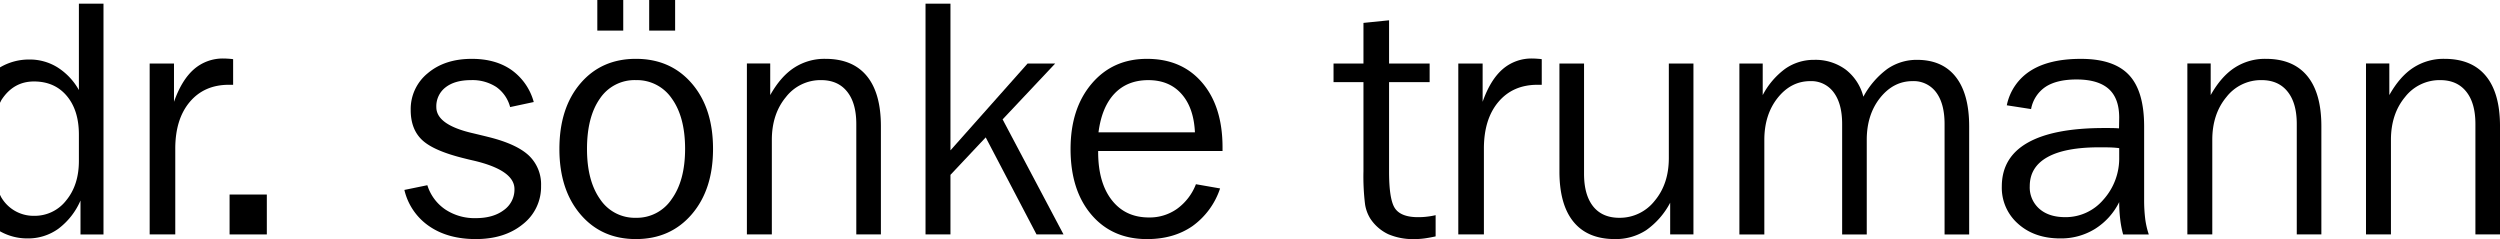
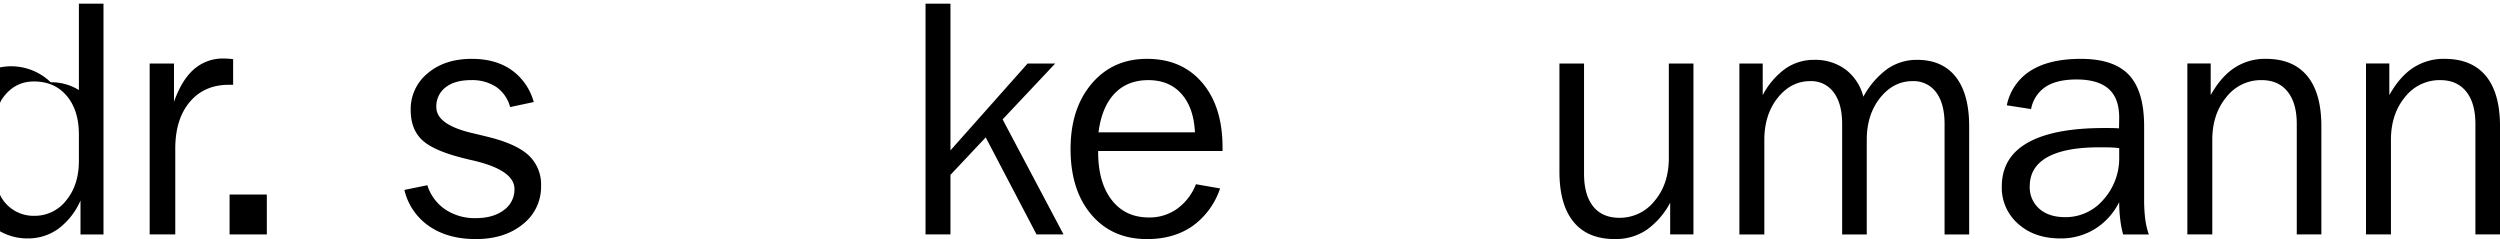
<svg xmlns="http://www.w3.org/2000/svg" id="trumann-schriftzug" width="960" height="91.809" viewBox="0 0 960 91.809">
  <defs>
    <clipPath id="clip-path">
      <rect id="Rechteck_15" data-name="Rechteck 15" width="960" height="91.809" fill="none" />
    </clipPath>
  </defs>
  <g id="Gruppe_9" data-name="Gruppe 9" clip-path="url(#clip-path)">
    <path id="Pfad_100" data-name="Pfad 100" d="M10.252,71.555V5.921h9.34v14.71Q22.568,12.2,27.3,8.09A16.841,16.841,0,0,1,38.747,4.009q1.06,0,3.173.191a1.91,1.91,0,0,0,.381.062v9.833H40.687q-9.485,0-15.046,6.6T20.085,38.654v32.9Z" transform="translate(47.22 18.463)" />
    <rect id="Rechteck_14" data-name="Rechteck 14" width="14.301" height="15.321" transform="translate(88.159 74.7)" />
    <path id="Pfad_101" data-name="Pfad 101" d="M27.7,54.362l8.813-1.811a17.568,17.568,0,0,0,6.873,9.3A20.324,20.324,0,0,0,55.13,65.193q6.677,0,10.752-3.083a9.647,9.647,0,0,0,4.087-8.067q0-7.215-15.517-10.9c-1.469-.336-2.6-.594-3.386-.807Q39.159,39.462,34.64,35.313T30.127,23.675A17.7,17.7,0,0,1,36.681,9.543q6.542-5.525,16.941-5.511,9.1,0,15.215,4.277a22.265,22.265,0,0,1,8.538,12.3l-9.07,1.94a13.626,13.626,0,0,0-5.342-7.731,16.827,16.827,0,0,0-9.7-2.618c-4.126,0-7.361.919-9.749,2.769a9.136,9.136,0,0,0-3.549,7.6q0,6.87,14.34,10.091c2.45.594,4.345,1.043,5.684,1.385,7.192,1.783,12.344,4.148,15.495,7.1a15.255,15.255,0,0,1,4.7,11.644A18.18,18.18,0,0,1,73.2,67.514Q66.21,73.232,55.13,73.238q-10.721,0-17.917-4.956A23.241,23.241,0,0,1,27.7,54.362" transform="translate(127.585 18.569)" />
-     <path id="Pfad_102" data-name="Pfad 102" d="M67.688,83.635a16.062,16.062,0,0,0,13.746-7.17Q86.58,69.309,86.585,57.2q0-12.285-5.107-19.369a16.18,16.18,0,0,0-13.791-7.064A16,16,0,0,0,53.9,37.818c-3.319,4.7-4.984,11.15-4.984,19.385,0,8.151,1.682,14.576,5.051,19.324a15.978,15.978,0,0,0,13.723,7.108m0,8.174q-13.219,0-21.3-9.513T38.318,57.2q0-15.708,8.067-25.154t21.3-9.452q13.345,0,21.493,9.474T97.31,57.2q0,15.582-8.168,25.092T67.688,91.809M72.795,0h9.962V11.75H72.795ZM52.877,0h9.956V11.75H52.877Z" transform="translate(176.492 -0.002)" />
-     <path id="Pfad_103" data-name="Pfad 103" d="M51.161,71.454V5.819h8.958V17.951c2.663-4.743,5.724-8.258,9.194-10.511A21.326,21.326,0,0,1,81.3,4.031q10.469,0,15.893,6.576c3.621,4.384,5.427,10.836,5.427,19.307v41.54H93.172V29.039q0-8.047-3.532-12.428Q86.125,12.2,79.634,12.2A16.81,16.81,0,0,0,66.14,18.719c-3.593,4.339-5.4,9.833-5.4,16.425v36.31Z" transform="translate(235.646 18.564)" />
    <path id="Pfad_104" data-name="Pfad 104" d="M63.4,88.87V.25h9.575V56.585L102.6,23.235h10.6L93,44.689,116.39,88.87H106.024L86.51,51.607,72.972,65.992V88.87Z" transform="translate(292.003 1.151)" />
    <path id="Pfad_105" data-name="Pfad 105" d="M130.748,53.791A29.029,29.029,0,0,1,120.131,68.26q-7.215,4.987-17.435,4.984-13.4,0-21.387-9.407t-7.977-25.2q0-15.515,8.106-25.07T102.7,4.032q13.345,0,21.157,9.132,7.82,9.157,7.832,24.812v1.43H83.927v.381c0,7.832,1.743,14,5.214,18.449q5.205,6.71,14.3,6.7A18.142,18.142,0,0,0,114.256,61.6a20.916,20.916,0,0,0,7.215-9.429ZM84.056,32.252h37.033c-.3-6.279-2-11.2-5.152-14.749-3.128-3.532-7.389-5.3-12.748-5.3S93.5,13.927,90.228,17.352q-4.919,5.18-6.172,14.9" transform="translate(337.765 18.569)" />
-     <path id="Pfad_106" data-name="Pfad 106" d="M102.837,59.255V25.142H91.345V17.989h11.492V2.393l9.833-1v16.6h15.579v7.153H112.67v34.37c0,7.3.785,12.025,2.36,14.211s4.49,3.263,8.729,3.263a27.065,27.065,0,0,0,3.683-.219,27.392,27.392,0,0,0,3.106-.549V84.37c-1.407.32-2.809.572-4.171.768a28.8,28.8,0,0,1-3.98.275,24.01,24.01,0,0,1-10.068-1.895,16.9,16.9,0,0,1-6.811-5.9,14.6,14.6,0,0,1-2.063-5.533,87.983,87.983,0,0,1-.617-12.832" transform="translate(420.732 6.4)" />
-     <path id="Pfad_107" data-name="Pfad 107" d="M99.891,71.555V5.921h9.345v14.71q2.96-8.434,7.7-12.541a16.866,16.866,0,0,1,11.453-4.081c.706,0,1.76.062,3.167.191a1.91,1.91,0,0,0,.381.062v9.833H130.32q-9.485,0-15.046,6.6t-5.55,17.962v32.9Z" transform="translate(460.095 18.463)" />
    <path id="Pfad_108" data-name="Pfad 108" d="M158.281,4.35V69.985h-8.936V57.809a29.867,29.867,0,0,1-9.2,10.539,21.424,21.424,0,0,1-12,3.425q-10.469,0-15.893-6.6t-5.432-19.324V4.35h9.452V46.726q0,8.073,3.492,12.49,3.507,4.373,10.04,4.384a17.035,17.035,0,0,0,13.583-6.514q5.457-6.509,5.443-16.47V4.35Z" transform="translate(492.001 20.034)" />
    <path id="Pfad_109" data-name="Pfad 109" d="M166.752,18.255a32.206,32.206,0,0,1,9.194-10.663A19.783,19.783,0,0,1,187.354,4.1q9.738,0,14.878,6.553t5.146,18.965V71.142h-9.446v-42.4c0-5.253-1.088-9.295-3.235-12.171a10.711,10.711,0,0,0-9.048-4.3c-4.916,0-9.065,2.153-12.49,6.447q-5.113,6.45-5.107,16.134V71.142H158.6v-42.4c0-5.214-1.088-9.255-3.235-12.131a10.61,10.61,0,0,0-8.981-4.339c-4.961,0-9.132,2.153-12.557,6.447q-5.1,6.45-5.107,16.134V71.142h-9.575V5.507H128.1V17.638a29.447,29.447,0,0,1,8.728-10.175A19.119,19.119,0,0,1,147.854,4.1a19.538,19.538,0,0,1,12.064,3.706,19.013,19.013,0,0,1,6.834,10.45" transform="translate(548.783 18.882)" />
    <path id="Pfad_110" data-name="Pfad 110" d="M183.707,71.455a37.643,37.643,0,0,1-1.127-5.875,54.389,54.389,0,0,1-.381-6.553,25.424,25.424,0,0,1-9.323,10.321,24.768,24.768,0,0,1-13.3,3.638q-9.923,0-16.2-5.617a18.357,18.357,0,0,1-6.256-14.323q0-11.175,9.939-16.812,9.965-5.651,29.454-5.64c1.553,0,2.7,0,3.492.022.807.022,1.508.062,2.125.107l.067-4.109q0-7.442-4.042-11.044c-2.708-2.4-6.811-3.621-12.344-3.621-5.023,0-8.981.942-11.834,2.792a13.072,13.072,0,0,0-5.617,8.572l-9.323-1.446a20.482,20.482,0,0,1,9.239-13.342q7.148-4.5,19.257-4.49,12.647,0,18.449,6.217,5.785,6.189,5.791,19.666V58.023a59.431,59.431,0,0,0,.426,7.557,31.247,31.247,0,0,0,1.362,5.875ZM182.2,38.318c-.959-.129-1.962-.213-3.022-.258S176.559,38,174.535,38q-13.152,0-19.918,3.79t-6.766,11.15a10.909,10.909,0,0,0,3.677,8.661c2.45,2.153,5.769,3.218,9.984,3.218a19.022,19.022,0,0,0,14.643-6.75A23.7,23.7,0,0,0,182.2,41.721Z" transform="translate(631.575 18.569)" />
    <path id="Pfad_111" data-name="Pfad 111" d="M149.831,71.454V5.819h8.958V17.951c2.663-4.743,5.724-8.258,9.194-10.511a21.326,21.326,0,0,1,11.986-3.408q10.469,0,15.893,6.576c3.621,4.384,5.427,10.836,5.427,19.307v41.54h-9.446V29.039q0-8.047-3.532-12.428Q184.8,12.2,178.3,12.2a16.792,16.792,0,0,0-13.488,6.514c-3.6,4.339-5.41,9.833-5.41,16.425v36.31Z" transform="translate(690.117 18.564)" />
    <path id="Pfad_112" data-name="Pfad 112" d="M162.067,71.454V5.819h8.958V17.951c2.663-4.743,5.724-8.258,9.194-10.511A21.321,21.321,0,0,1,192.2,4.031q10.478,0,15.9,6.576c3.621,4.384,5.427,10.836,5.427,19.307v41.54h-9.446V29.039q0-8.047-3.532-12.428Q197.031,12.2,190.54,12.2a16.81,16.81,0,0,0-13.494,6.514c-3.593,4.339-5.4,9.833-5.4,16.425v36.31Z" transform="translate(746.476 18.564)" />
-     <path id="Pfad_113" data-name="Pfad 113" d="M30.295.251V33.427A24.365,24.365,0,0,0,22.059,24.7a20.2,20.2,0,0,0-10.836-3A21.834,21.834,0,0,0,0,24.727V38.321c.224-.4.4-.852.65-1.228q4.591-6.963,12.384-6.963,7.921,0,12.58,5.511,4.692,5.525,4.681,14.94V60.627c0,6.195-1.643,11.262-4.894,15.2a15.245,15.245,0,0,1-12.238,5.892A14.334,14.334,0,0,1,.65,74.889C.4,74.519.224,74.065,0,73.672V87.659A21.214,21.214,0,0,0,10.584,90.4a19.805,19.805,0,0,0,11.834-3.722,26.879,26.879,0,0,0,8.493-10.831V88.87h8.829V.251Z" transform="translate(0 1.154)" />
+     <path id="Pfad_113" data-name="Pfad 113" d="M30.295.251V33.427a20.2,20.2,0,0,0-10.836-3A21.834,21.834,0,0,0,0,24.727V38.321c.224-.4.4-.852.65-1.228q4.591-6.963,12.384-6.963,7.921,0,12.58,5.511,4.692,5.525,4.681,14.94V60.627c0,6.195-1.643,11.262-4.894,15.2a15.245,15.245,0,0,1-12.238,5.892A14.334,14.334,0,0,1,.65,74.889C.4,74.519.224,74.065,0,73.672V87.659A21.214,21.214,0,0,0,10.584,90.4a19.805,19.805,0,0,0,11.834-3.722,26.879,26.879,0,0,0,8.493-10.831V88.87h8.829V.251Z" transform="translate(0 1.154)" />
  </g>
</svg>